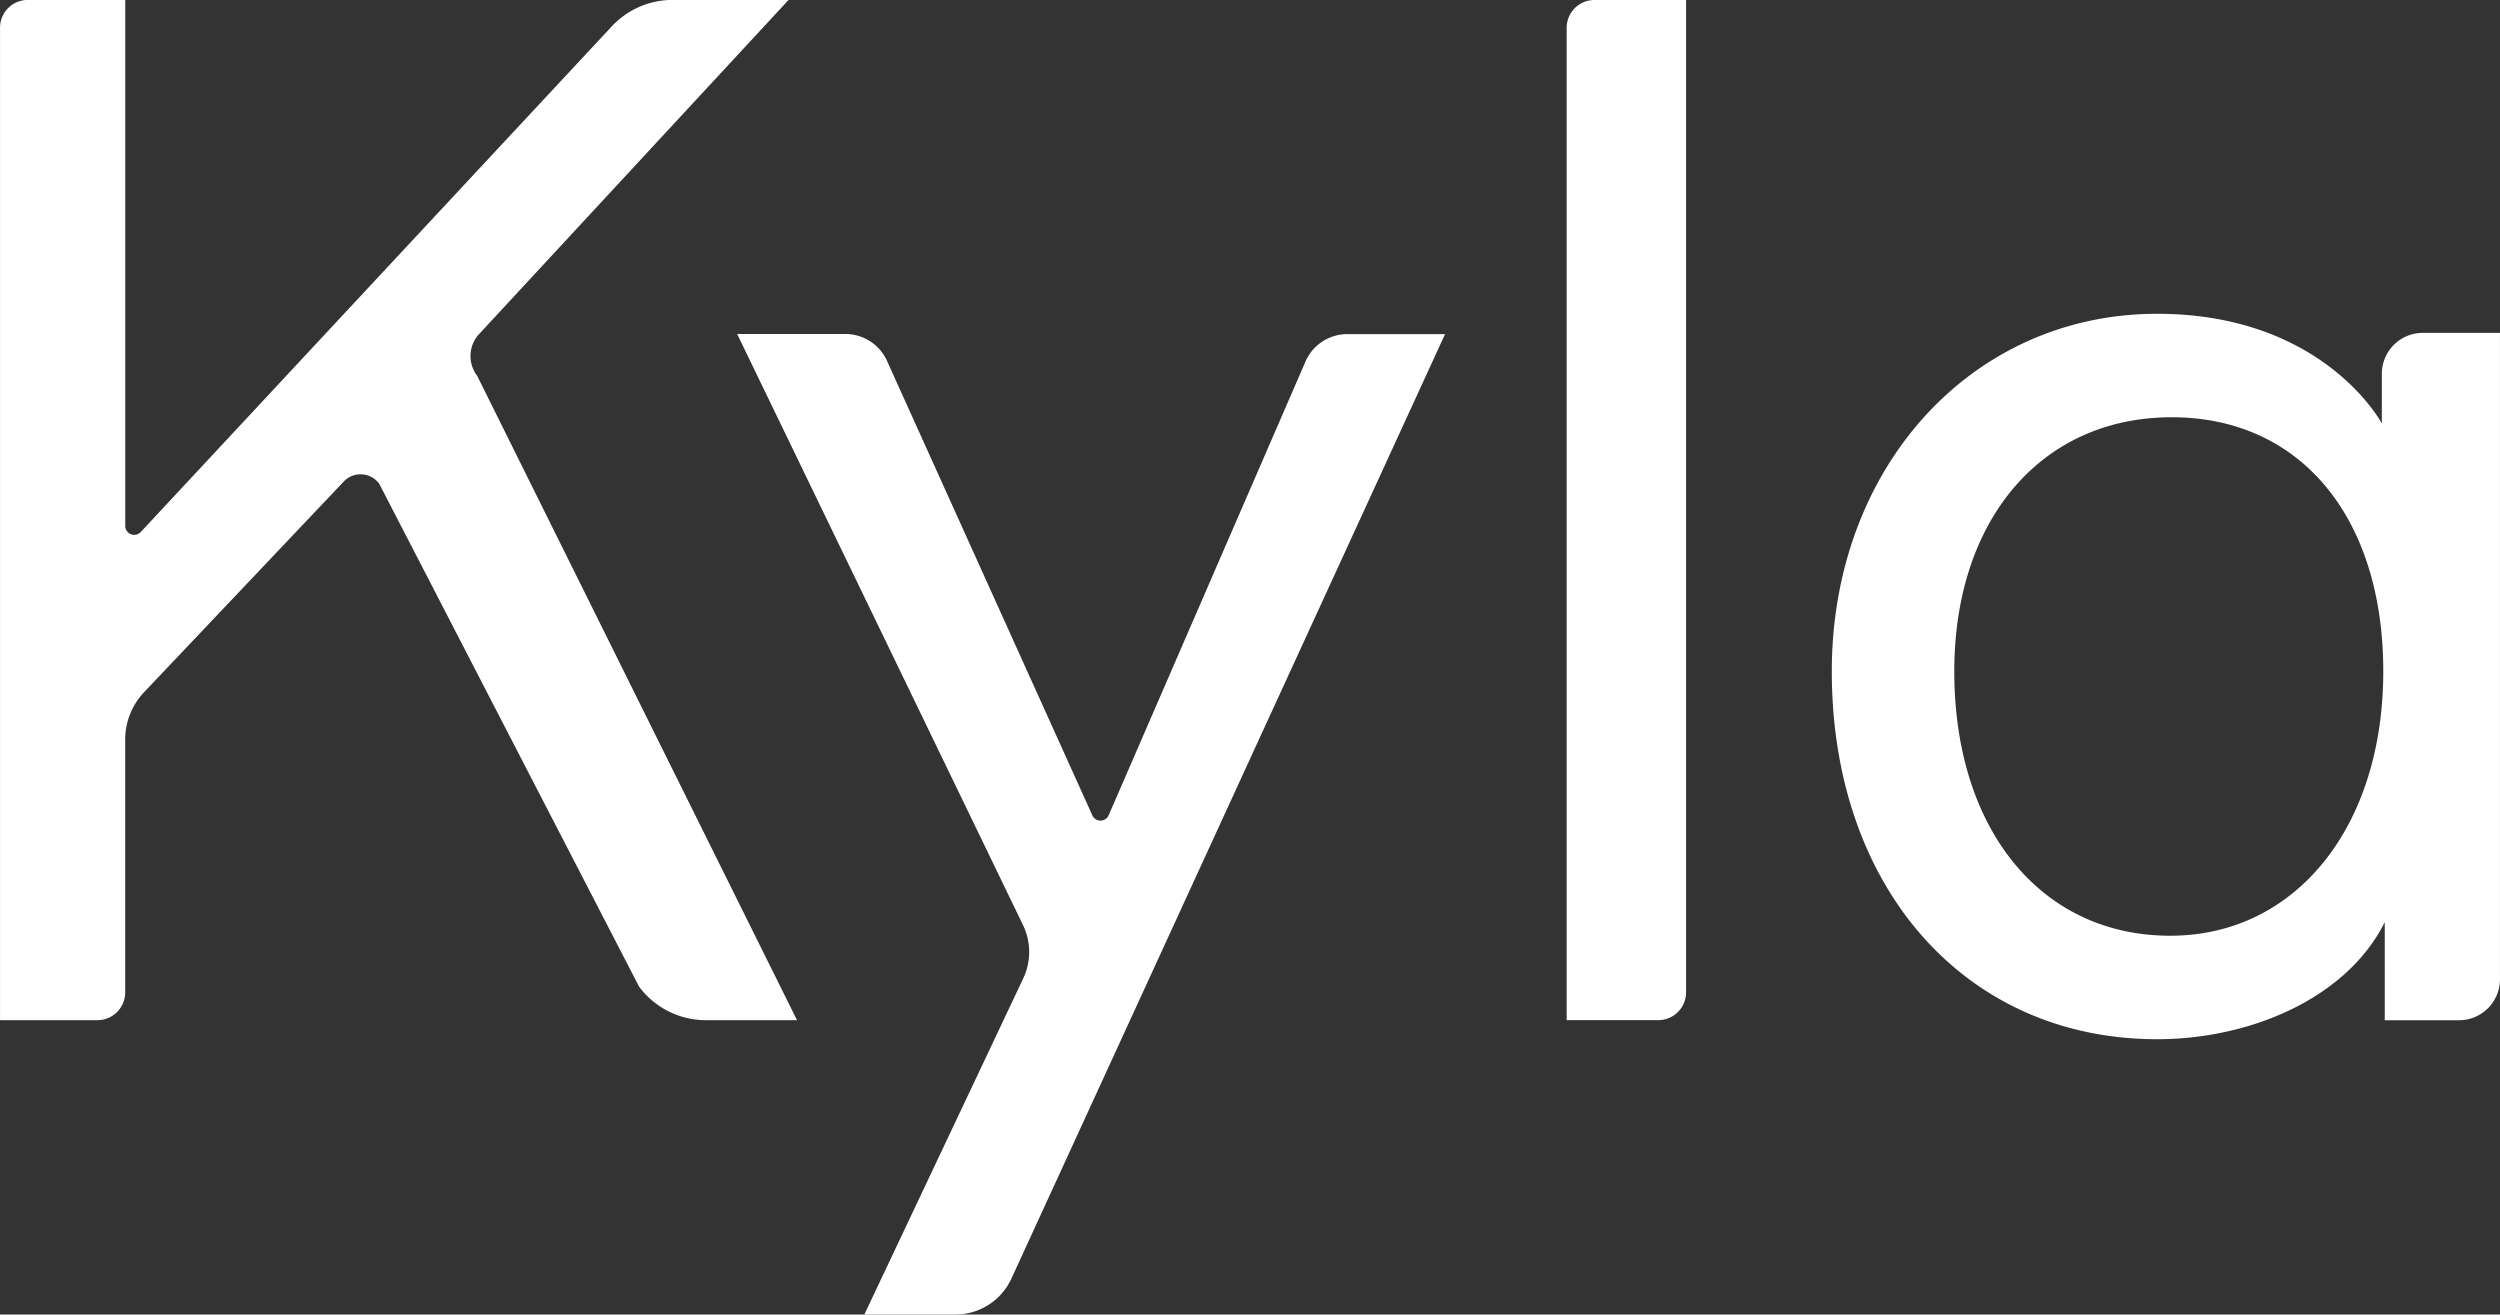
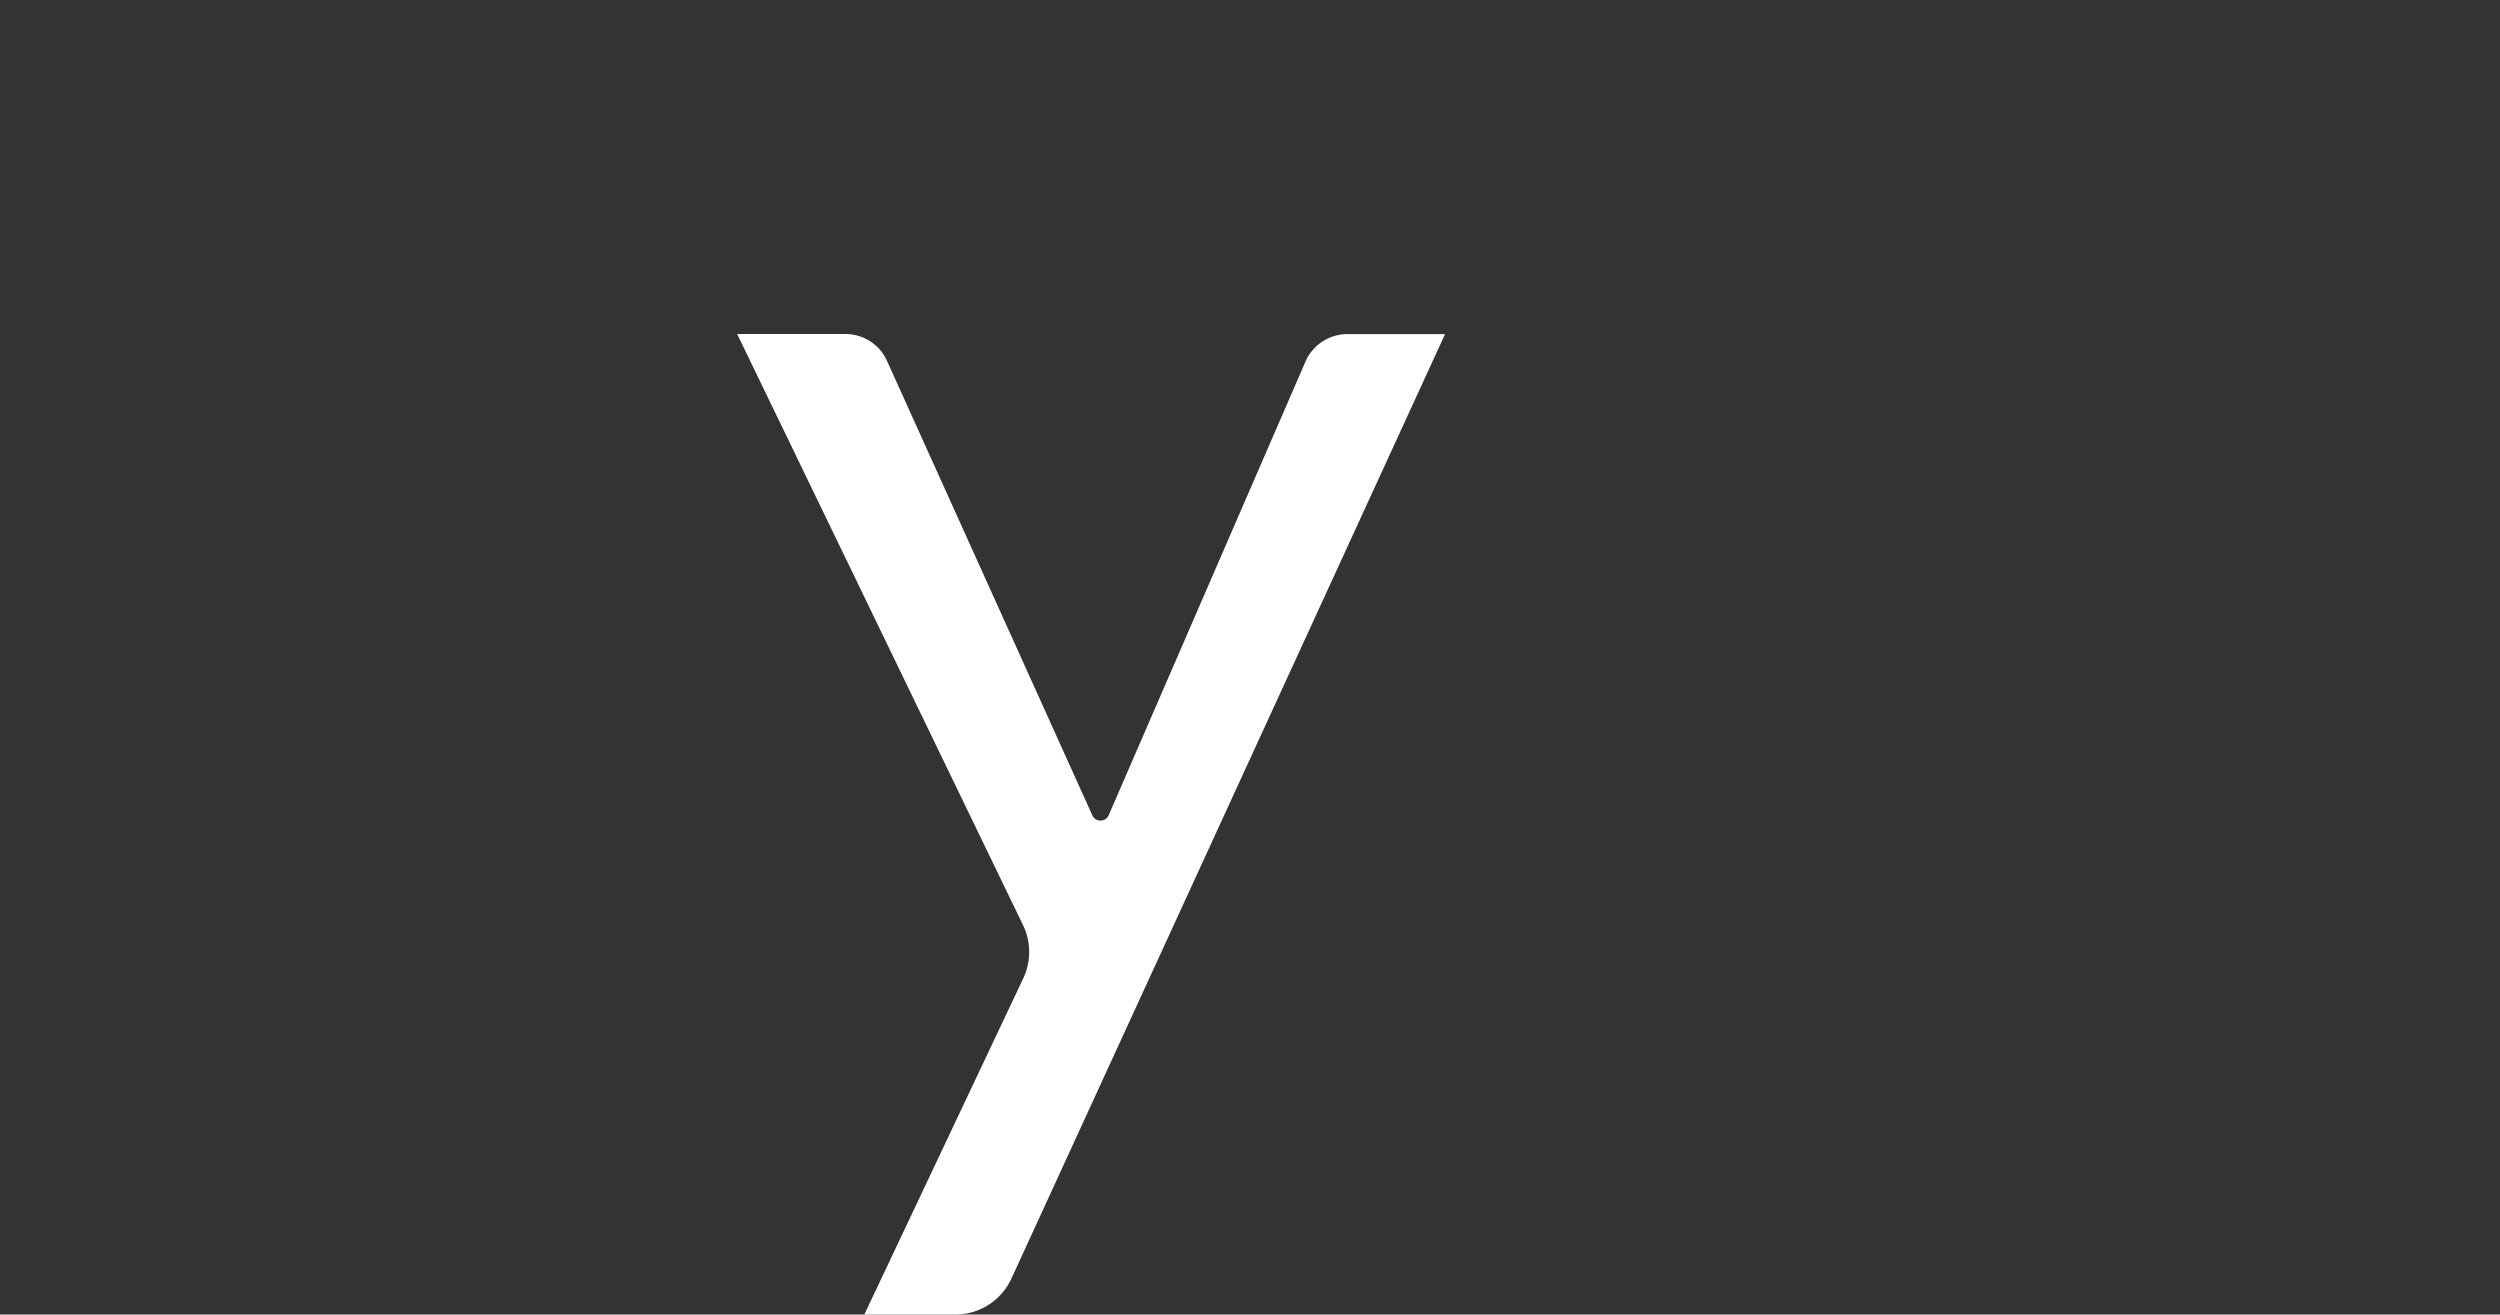
<svg xmlns="http://www.w3.org/2000/svg" id="Group_92" data-name="Group 92" width="80.234" height="42.188" viewBox="0 0 80.234 42.188">
  <rect x="0" y="0" width="80.234" height="42.188" fill="#333333" stroke="none" />
  <defs>
    <clipPath id="clip-path">
      <rect id="Rectangle_62" data-name="Rectangle 62" width="80.234" height="42.188" fill="#fff" />
    </clipPath>
  </defs>
  <g id="Group_85" data-name="Group 85" clip-path="url(#clip-path)">
-     <path id="Path_151" data-name="Path 151" d="M20.51,31.668,12.168,15.524a.744.744,0,0,0-1.14-.064L4.617,22.223a2.215,2.215,0,0,0-.6,1.513v8.115a.891.891,0,0,1-.892.892H0V.895A.892.892,0,0,1,.891,0H4.019v16.88a.287.287,0,0,0,.5.193L19.606.877A2.67,2.67,0,0,1,21.582,0h3.725L15.378,10.72a1.04,1.04,0,0,0-.067,1.339L25.578,32.743H22.652a2.672,2.672,0,0,1-2.142-1.075" transform="translate(0.001 -0.002)" fill="#fff" />
    <path id="Path_152" data-name="Path 152" d="M118.331,83.236l5.1-10.787a1.99,1.99,0,0,0-.008-1.716l-9.173-18.967h3.473a1.466,1.466,0,0,1,1.336.862l6.589,14.584a.287.287,0,0,0,.525,0l6.316-14.56a1.466,1.466,0,0,1,1.345-.882h3.135L123.052,82.081a1.981,1.981,0,0,1-1.8,1.154Z" transform="translate(-90.592 -41.047)" fill="#fff" />
-     <path id="Path_153" data-name="Path 153" d="M242.841,32.74V.892A.892.892,0,0,1,243.733,0h2.94V31.848a.892.892,0,0,1-.892.892Z" transform="translate(-192.561)" fill="#fff" />
-     <path id="Path_154" data-name="Path 154" d="M294.38,71.923c-6.147,0-10.44-4.855-10.44-11.805,0-6.542,4.488-11.476,10.44-11.476,5.354,0,7.213,3.52,7.213,3.52V50.568a1.314,1.314,0,0,1,1.314-1.314h2.477V70a1.314,1.314,0,0,1-1.314,1.314h-2.384V68.168c-1.216,2.433-4.3,3.755-7.308,3.755m.471-19.961c-4.174,0-6.978,3.277-6.978,8.155,0,5.075,2.785,8.485,6.931,8.485,4.026,0,6.837-3.489,6.837-8.485,0-4.954-2.665-8.155-6.79-8.155" transform="translate(-225.151 -38.571)" fill="#fff" />
  </g>
</svg>